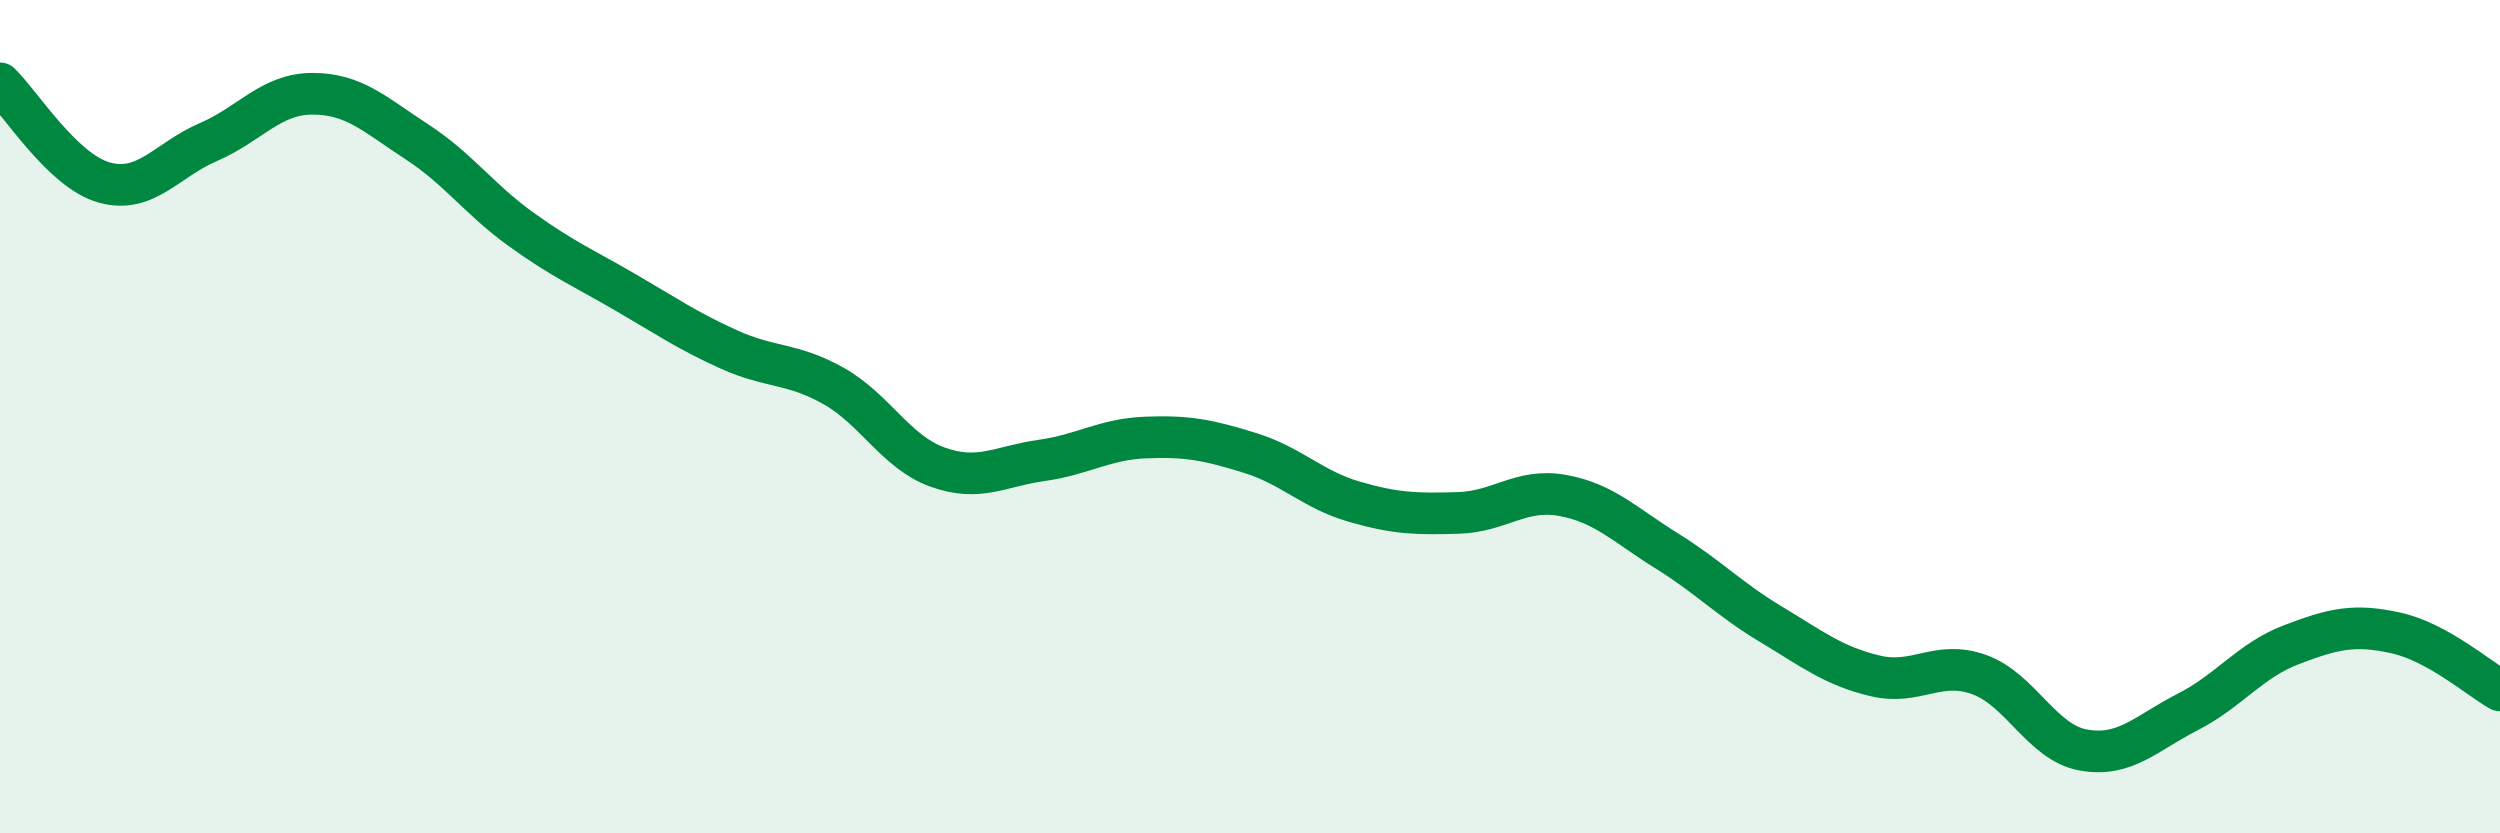
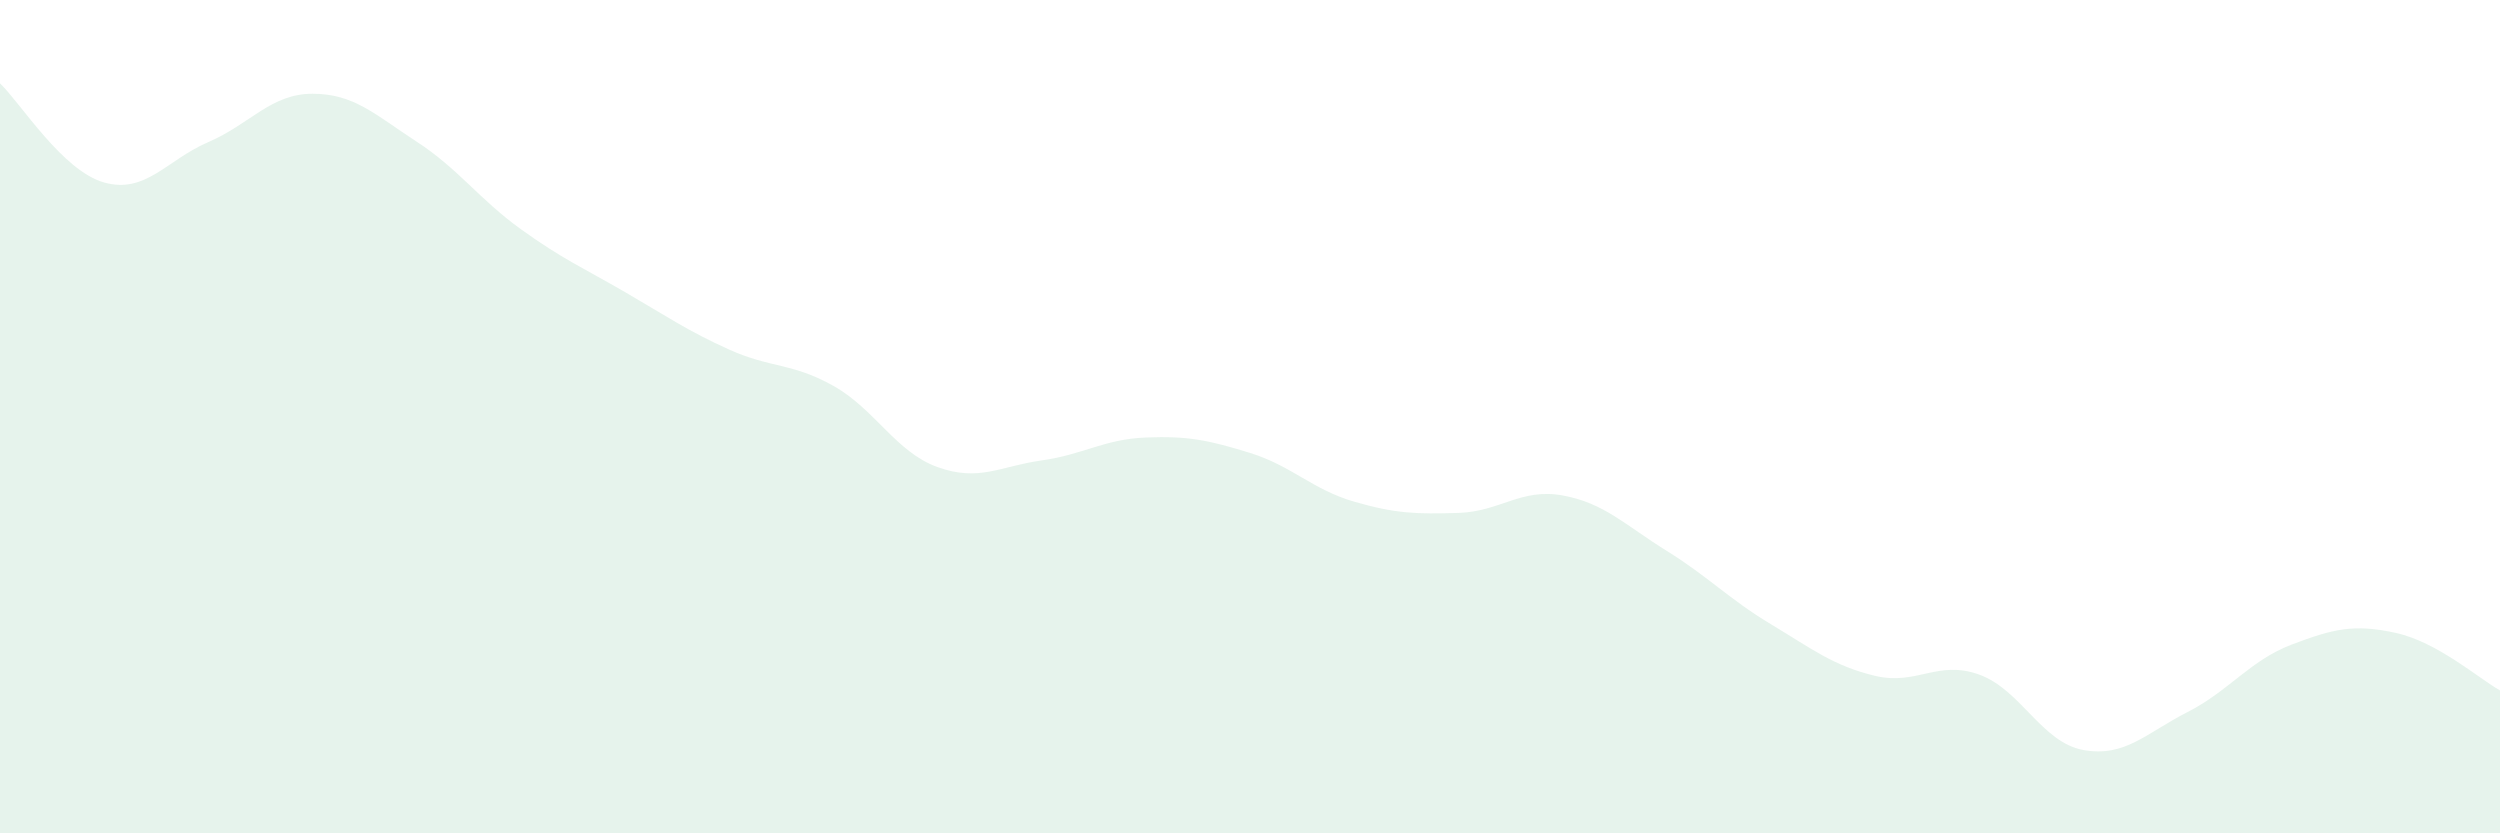
<svg xmlns="http://www.w3.org/2000/svg" width="60" height="20" viewBox="0 0 60 20">
  <path d="M 0,2 C 0.5,2.48 1.5,4.1 2.5,4.38 C 3.5,4.66 4,3.84 5,3.41 C 6,2.98 6.5,2.25 7.5,2.25 C 8.5,2.25 9,2.75 10,3.4 C 11,4.05 11.5,4.78 12.5,5.5 C 13.5,6.22 14,6.43 15,7.01 C 16,7.59 16.5,7.94 17.5,8.39 C 18.5,8.84 19,8.7 20,9.26 C 21,9.82 21.5,10.85 22.5,11.21 C 23.5,11.57 24,11.19 25,11.05 C 26,10.91 26.5,10.54 27.5,10.5 C 28.5,10.46 29,10.56 30,10.87 C 31,11.18 31.5,11.75 32.5,12.04 C 33.5,12.33 34,12.34 35,12.31 C 36,12.28 36.5,11.71 37.5,11.89 C 38.5,12.07 39,12.6 40,13.22 C 41,13.84 41.5,14.38 42.5,14.98 C 43.5,15.58 44,15.98 45,16.22 C 46,16.46 46.5,15.83 47.5,16.19 C 48.5,16.55 49,17.82 50,18 C 51,18.18 51.5,17.6 52.5,17.09 C 53.5,16.58 54,15.85 55,15.47 C 56,15.09 56.5,14.97 57.5,15.19 C 58.5,15.41 59.5,16.29 60,16.57L60 20L0 20Z" fill="#008740" opacity="0.1" stroke-linecap="round" stroke-linejoin="round" />
-   <path d="M 0,2 C 0.5,2.48 1.5,4.1 2.5,4.38 C 3.5,4.66 4,3.84 5,3.41 C 6,2.98 6.5,2.25 7.5,2.25 C 8.5,2.25 9,2.75 10,3.4 C 11,4.05 11.5,4.78 12.5,5.5 C 13.5,6.22 14,6.43 15,7.01 C 16,7.59 16.5,7.94 17.5,8.39 C 18.5,8.84 19,8.7 20,9.26 C 21,9.82 21.5,10.85 22.5,11.21 C 23.5,11.57 24,11.19 25,11.05 C 26,10.91 26.5,10.54 27.5,10.5 C 28.5,10.46 29,10.56 30,10.87 C 31,11.18 31.5,11.75 32.5,12.04 C 33.5,12.33 34,12.34 35,12.31 C 36,12.28 36.5,11.71 37.5,11.89 C 38.5,12.07 39,12.6 40,13.22 C 41,13.84 41.5,14.38 42.5,14.98 C 43.5,15.58 44,15.98 45,16.22 C 46,16.46 46.5,15.83 47.5,16.19 C 48.5,16.55 49,17.82 50,18 C 51,18.18 51.5,17.6 52.5,17.09 C 53.5,16.58 54,15.85 55,15.47 C 56,15.09 56.5,14.97 57.5,15.19 C 58.5,15.41 59.5,16.29 60,16.57" stroke="#008740" stroke-width="1" fill="none" stroke-linecap="round" stroke-linejoin="round" />
</svg>